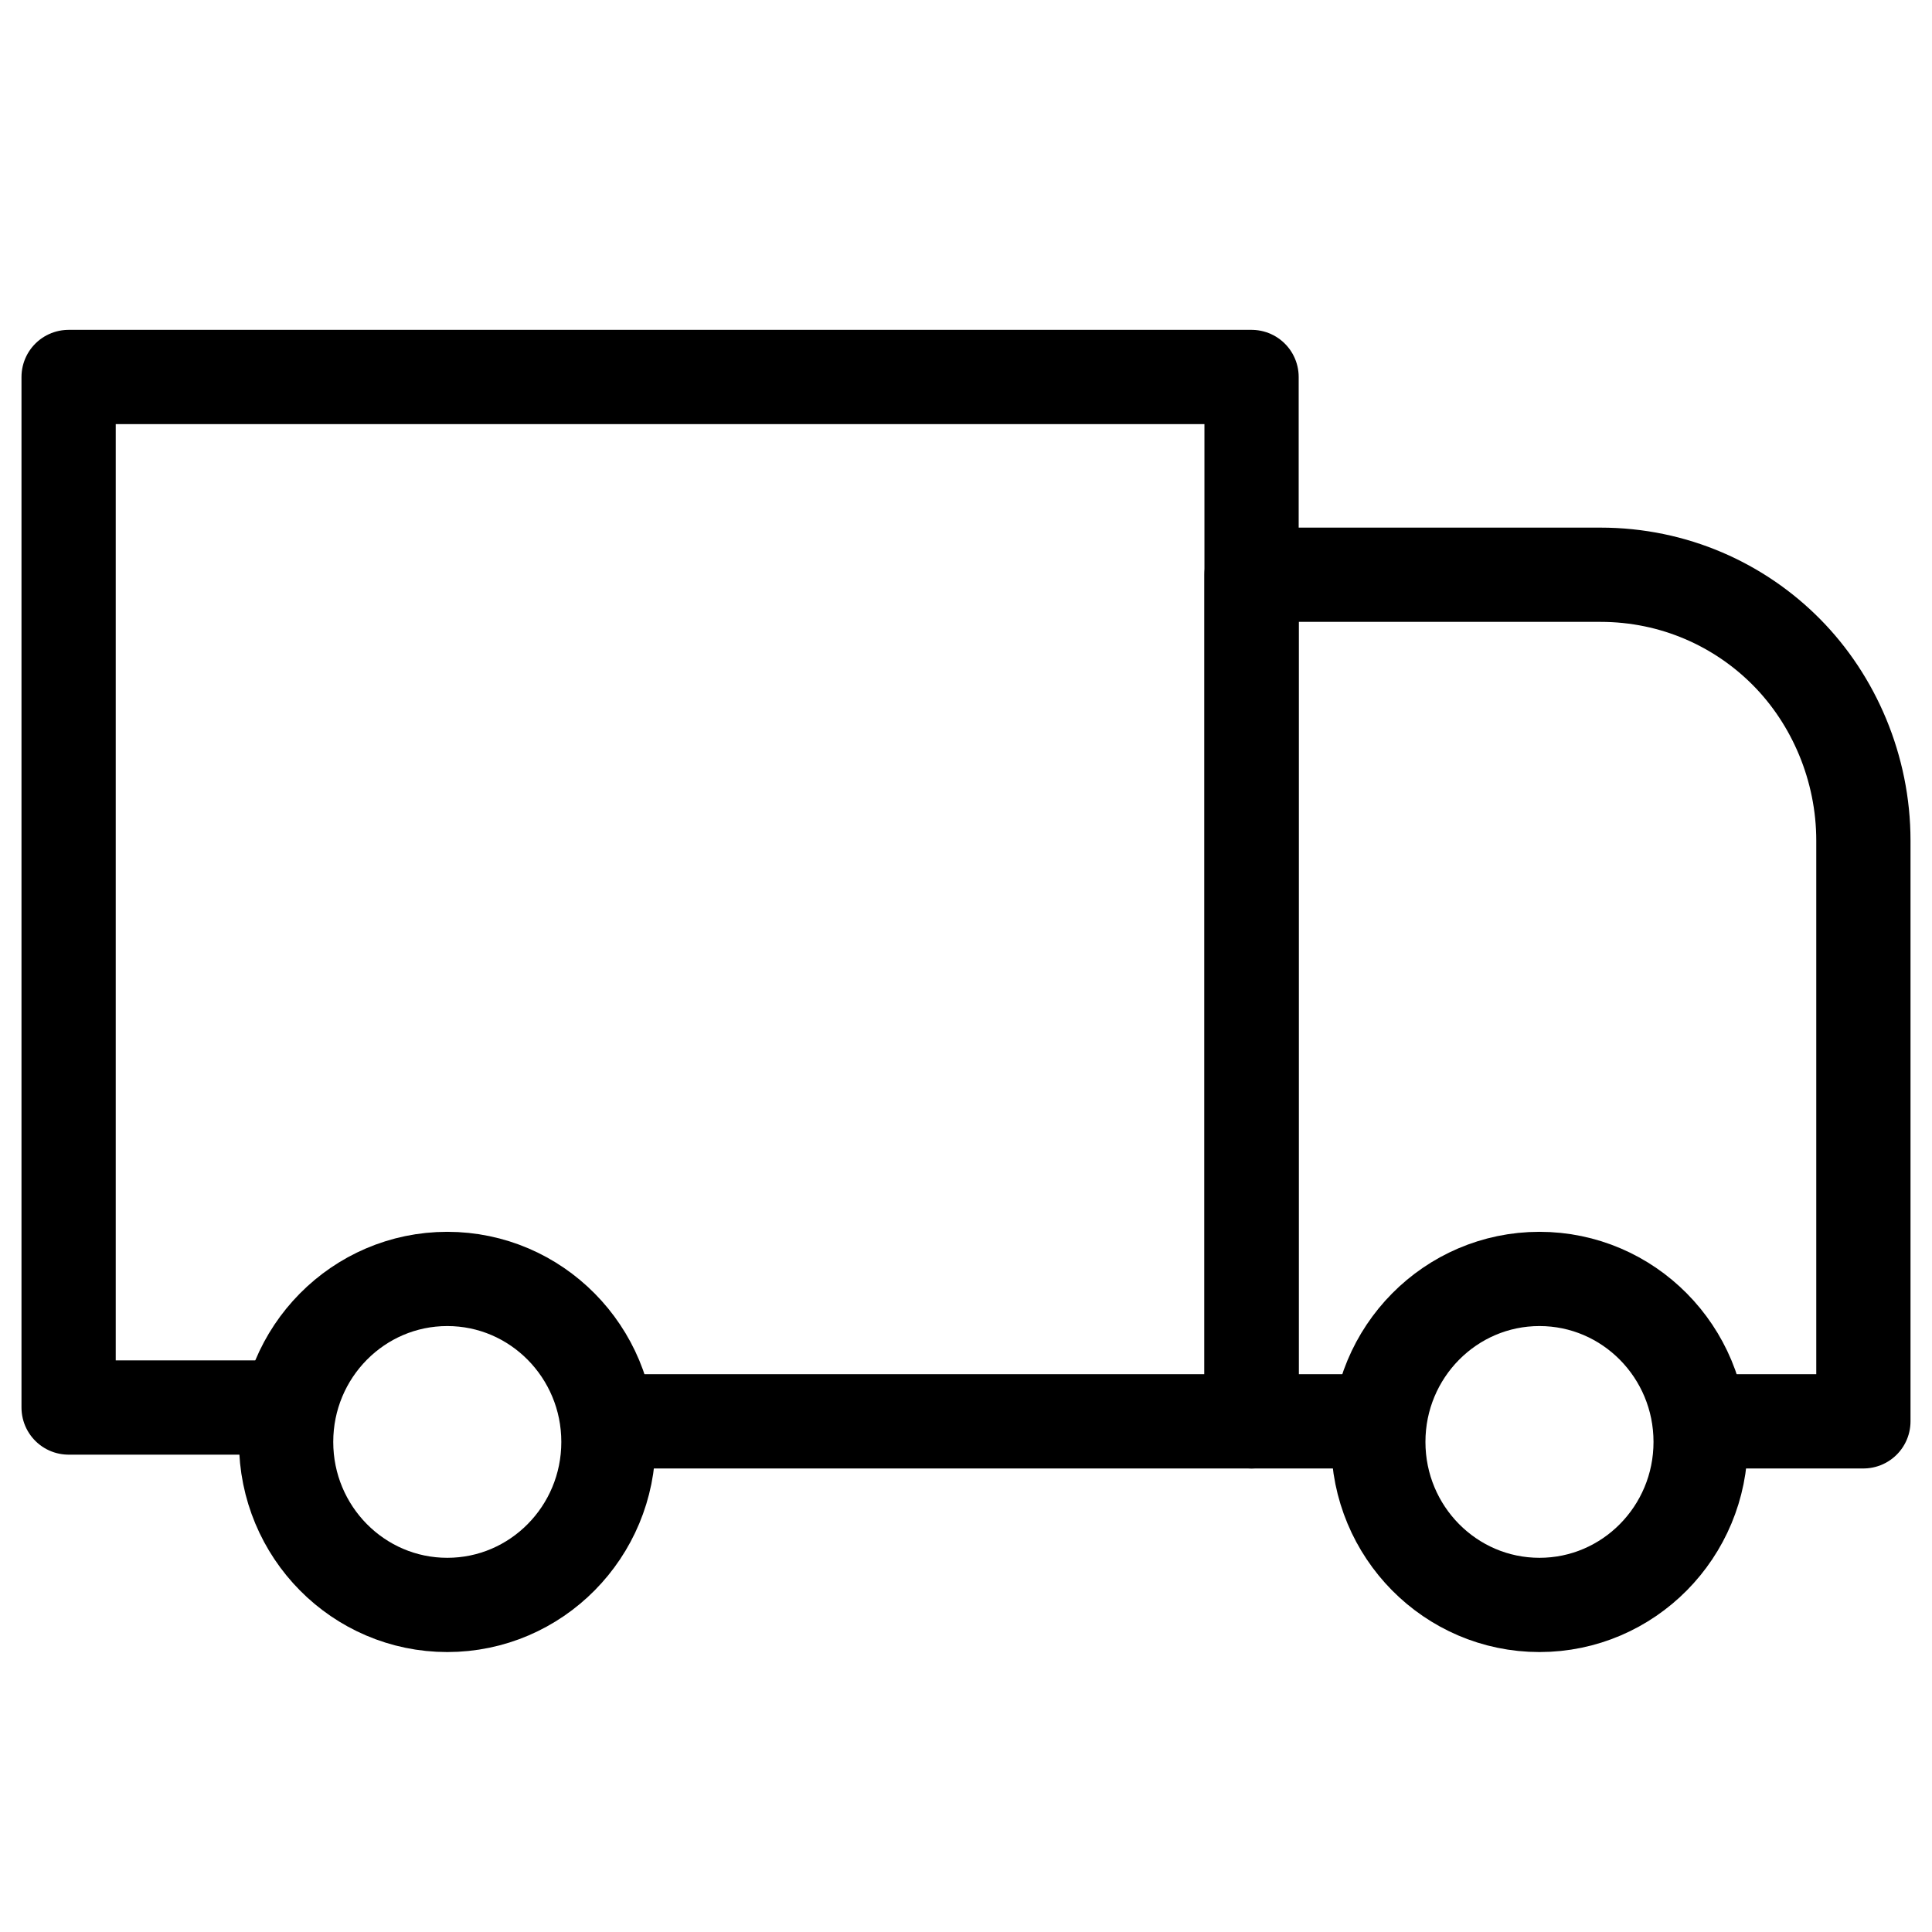
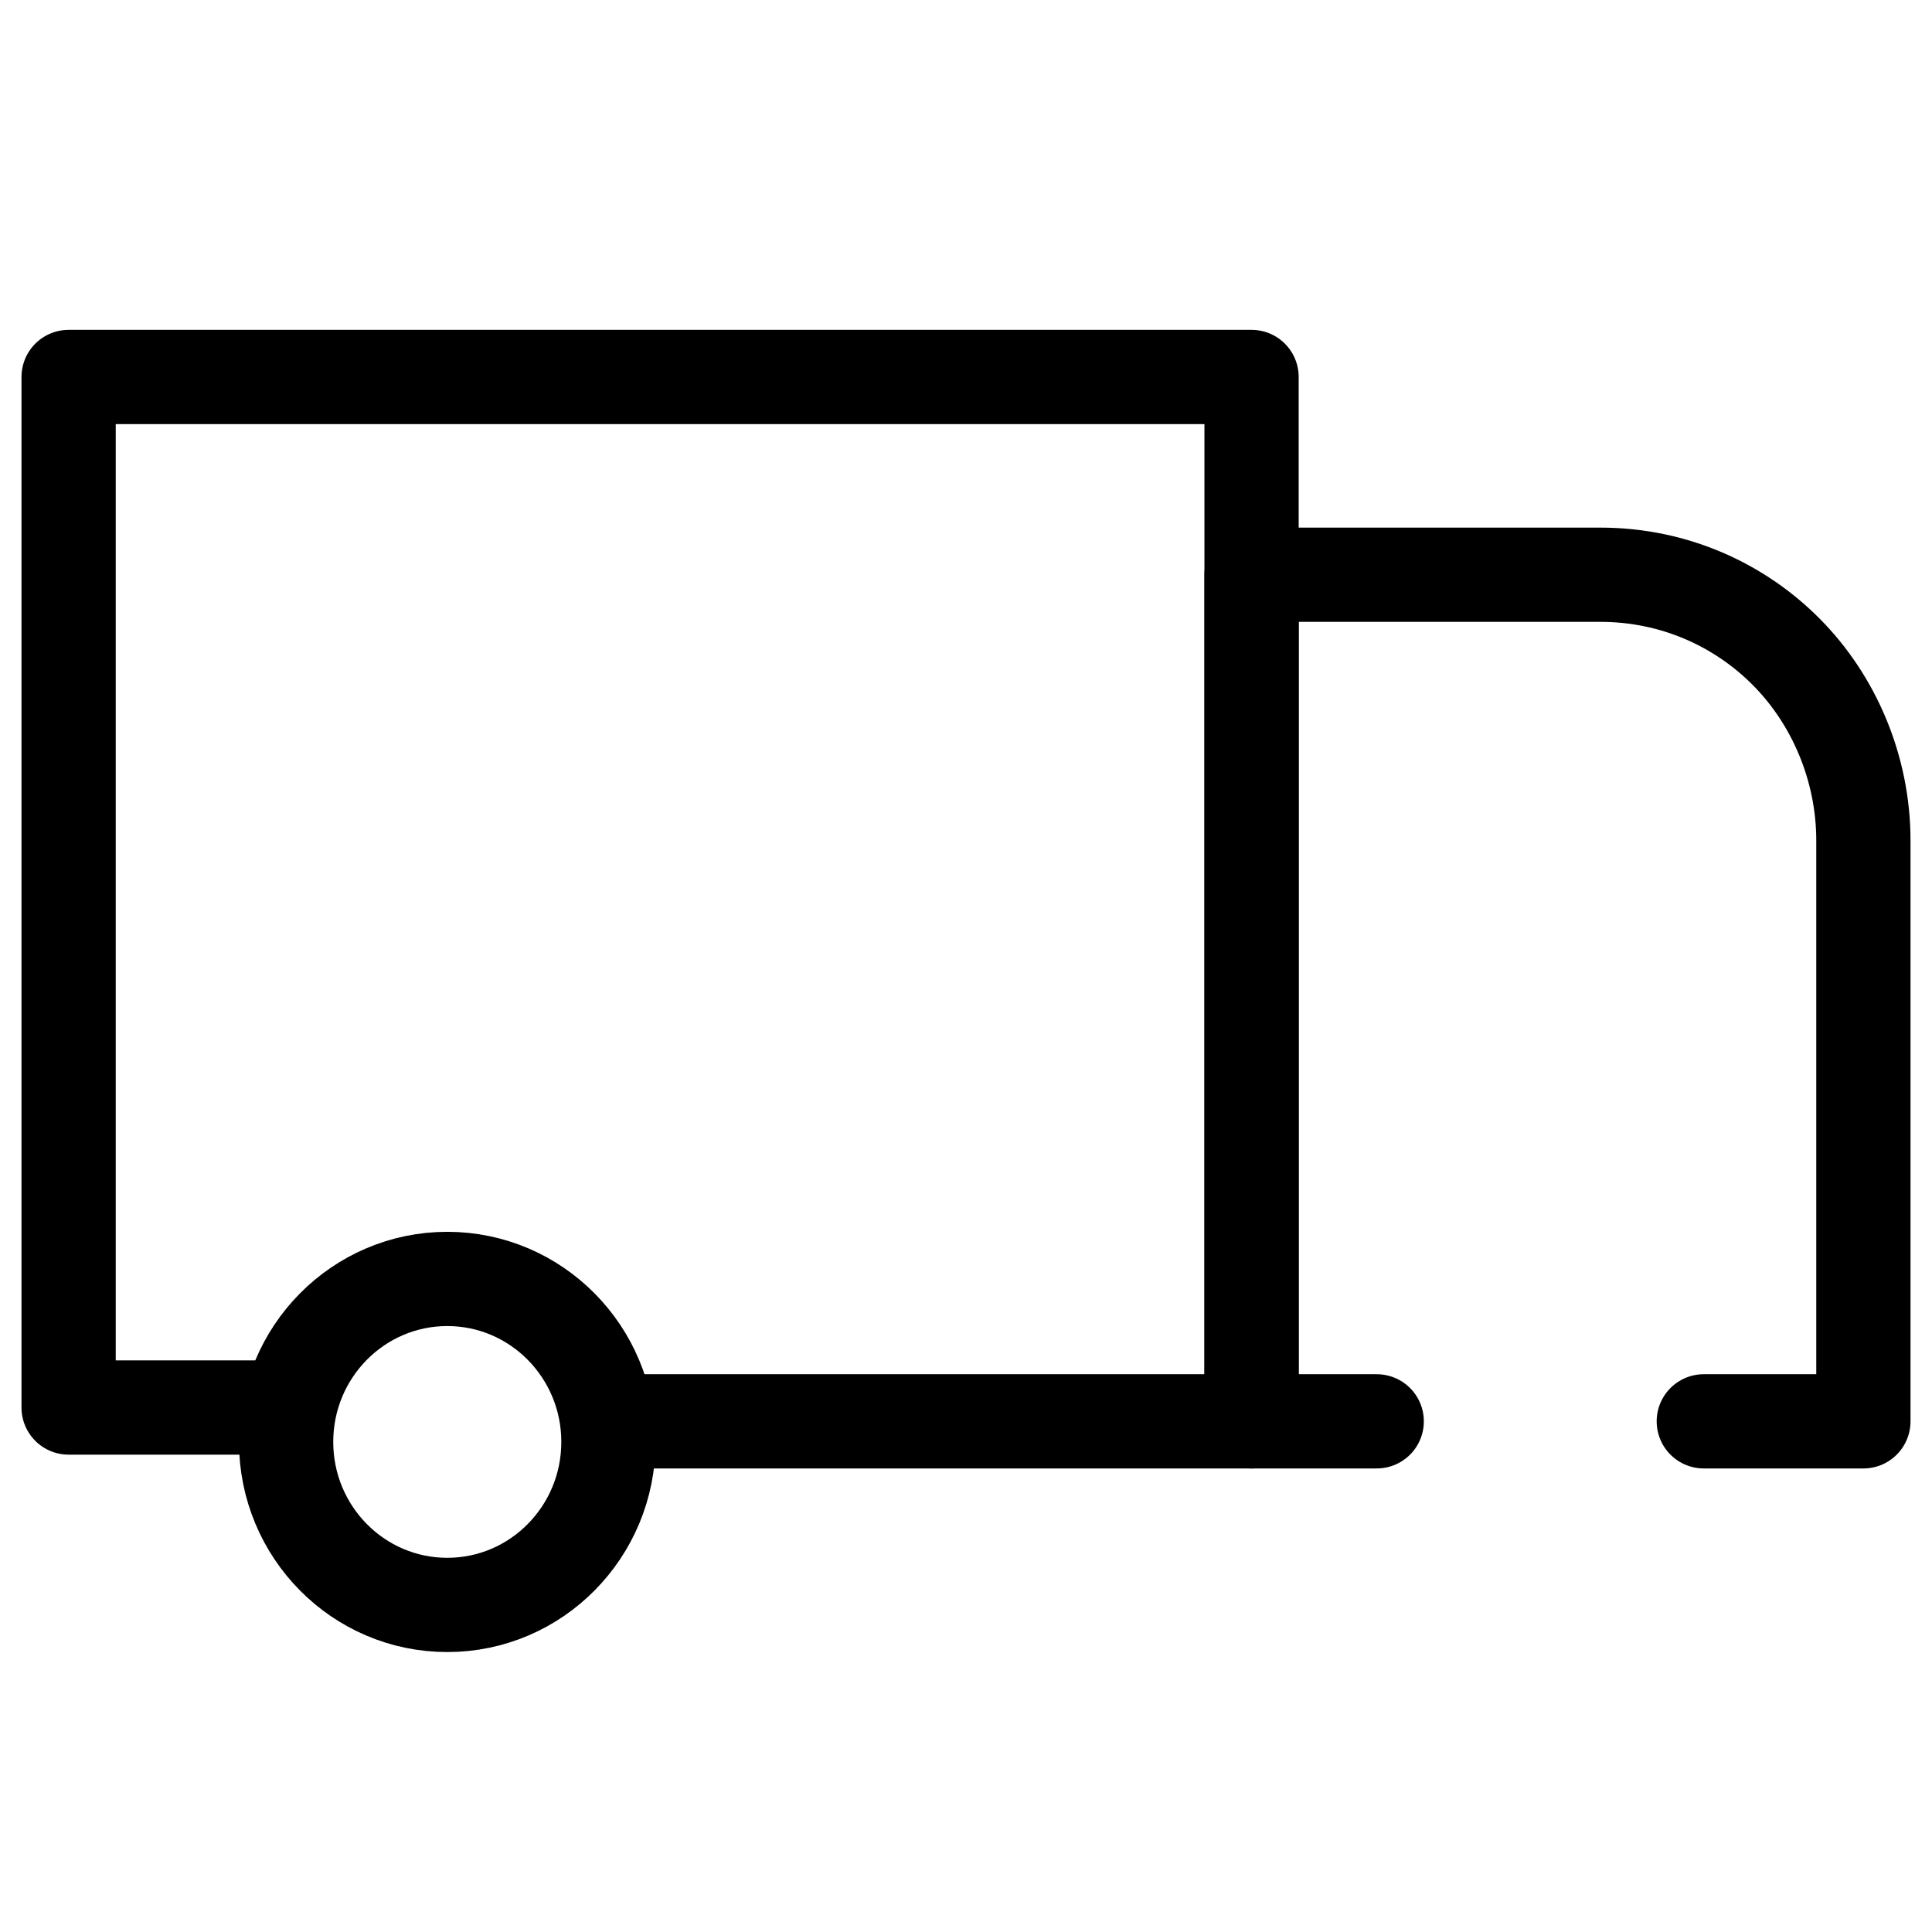
<svg xmlns="http://www.w3.org/2000/svg" width="41" height="41" viewBox="0 0 41 41" fill="none">
  <path d="M29.216 30.163H26.56V12.197H33.965C35.526 12.197 36.92 12.835 37.916 13.843C38.913 14.85 39.544 16.294 39.544 17.839V30.163H36.157" stroke="black" stroke-width="2" stroke-miterlimit="10" stroke-linecap="round" stroke-linejoin="round" />
  <path d="M5.515 29.87H1.456V8H26.56V30.163H12.912" stroke="black" stroke-width="2" stroke-miterlimit="10" stroke-linecap="round" stroke-linejoin="round" />
-   <path d="M32.67 34.059C34.559 34.059 36.09 32.51 36.09 30.6C36.09 28.69 34.559 27.141 32.67 27.141C30.781 27.141 29.25 28.69 29.25 30.6C29.25 32.51 30.781 34.059 32.67 34.059Z" stroke="black" stroke-width="2" stroke-miterlimit="10" stroke-linecap="round" stroke-linejoin="round" />
  <path d="M9.492 34.059C11.381 34.059 12.912 32.51 12.912 30.6C12.912 28.69 11.381 27.141 9.492 27.141C7.603 27.141 6.072 28.69 6.072 30.6C6.072 32.51 7.603 34.059 9.492 34.059Z" stroke="black" stroke-width="2" stroke-miterlimit="10" stroke-linecap="round" stroke-linejoin="round" />
</svg>